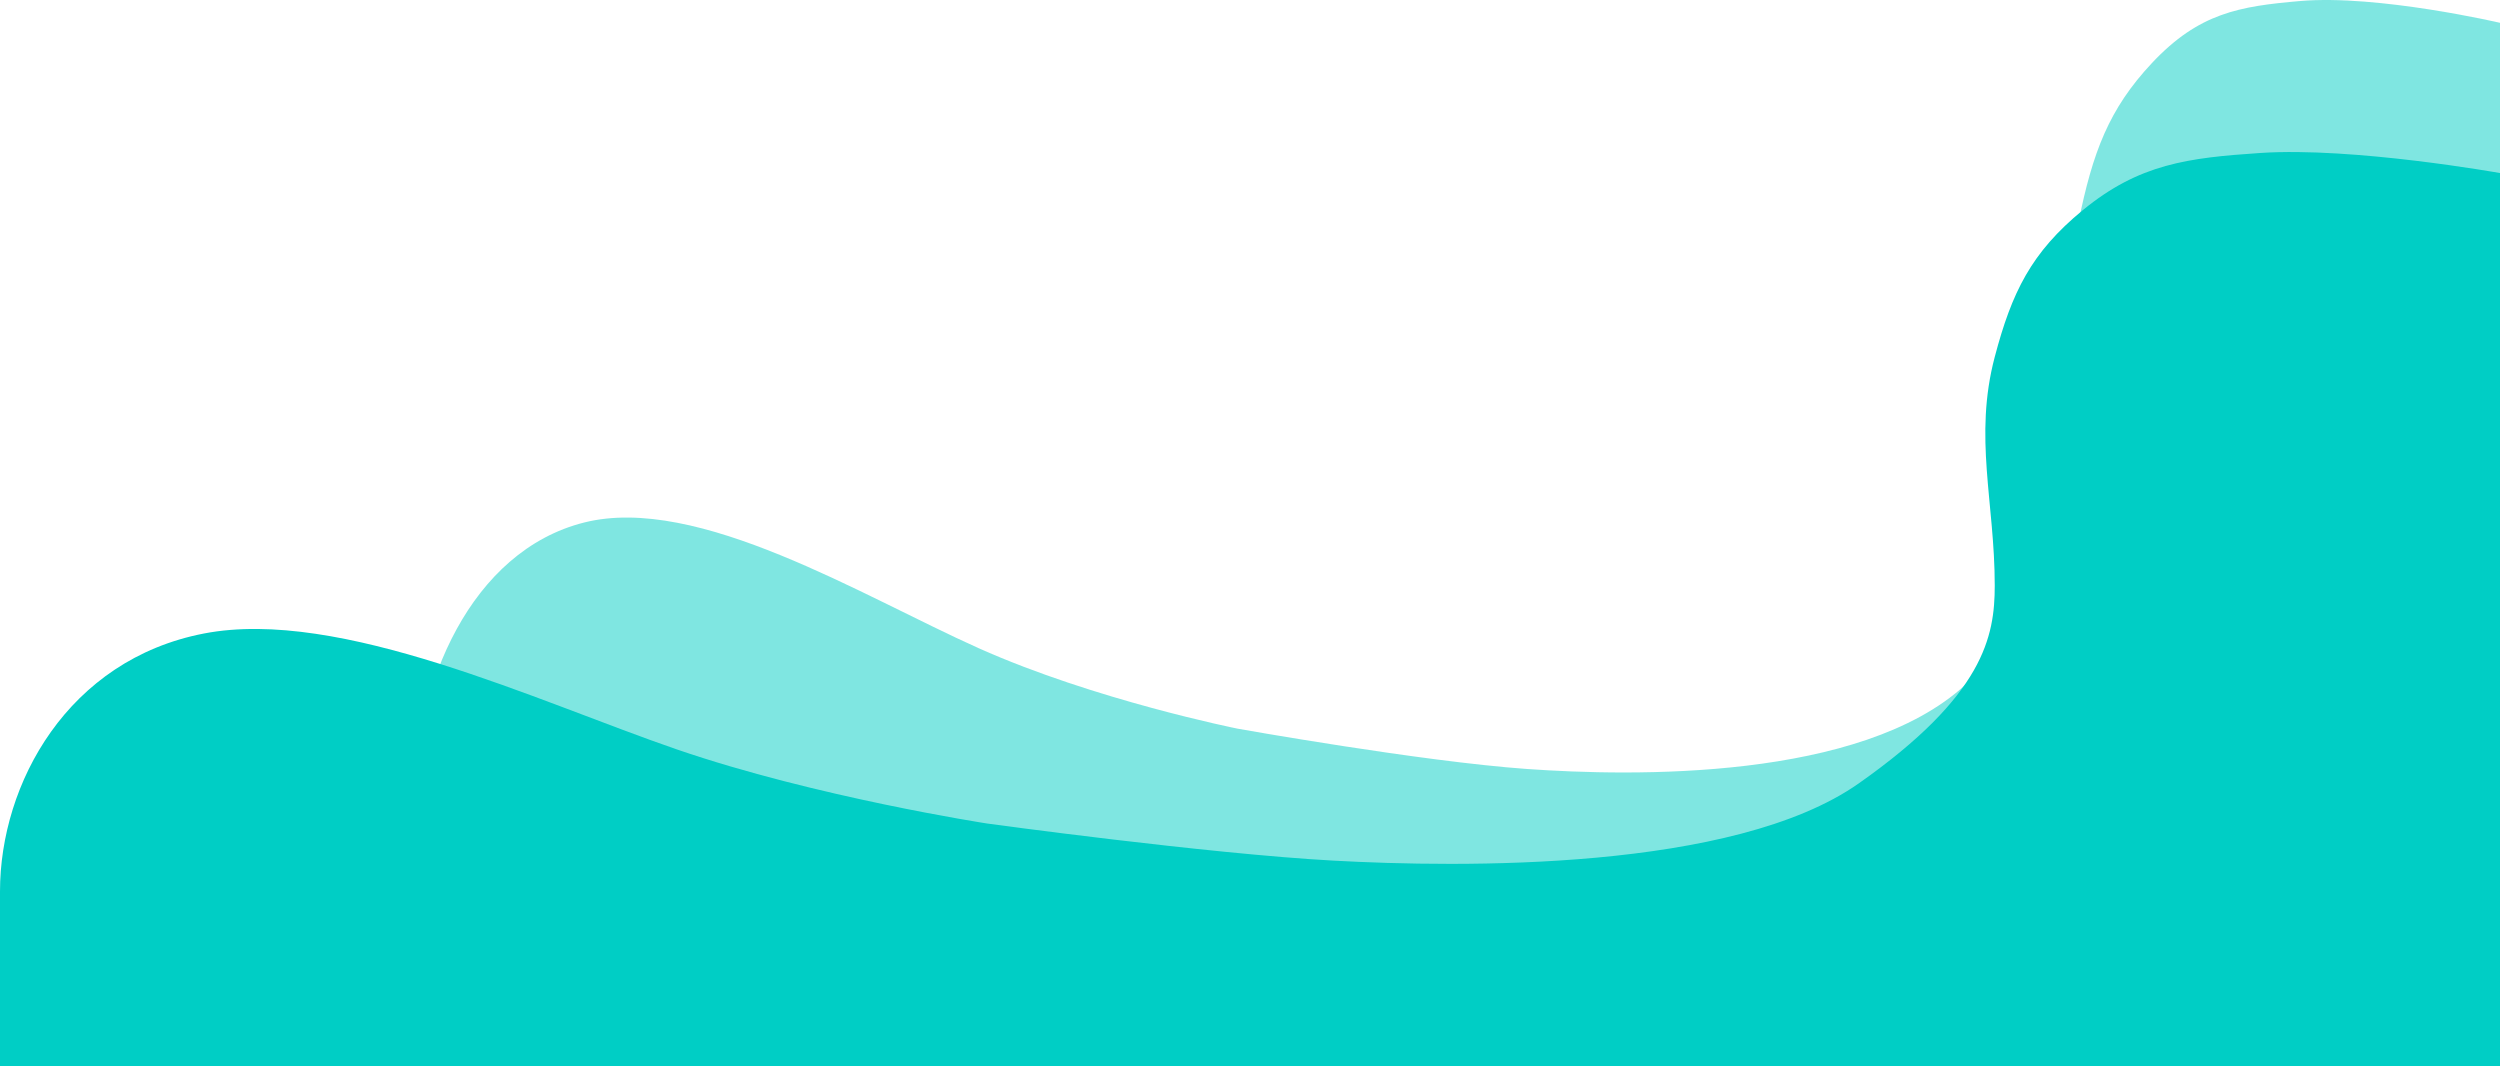
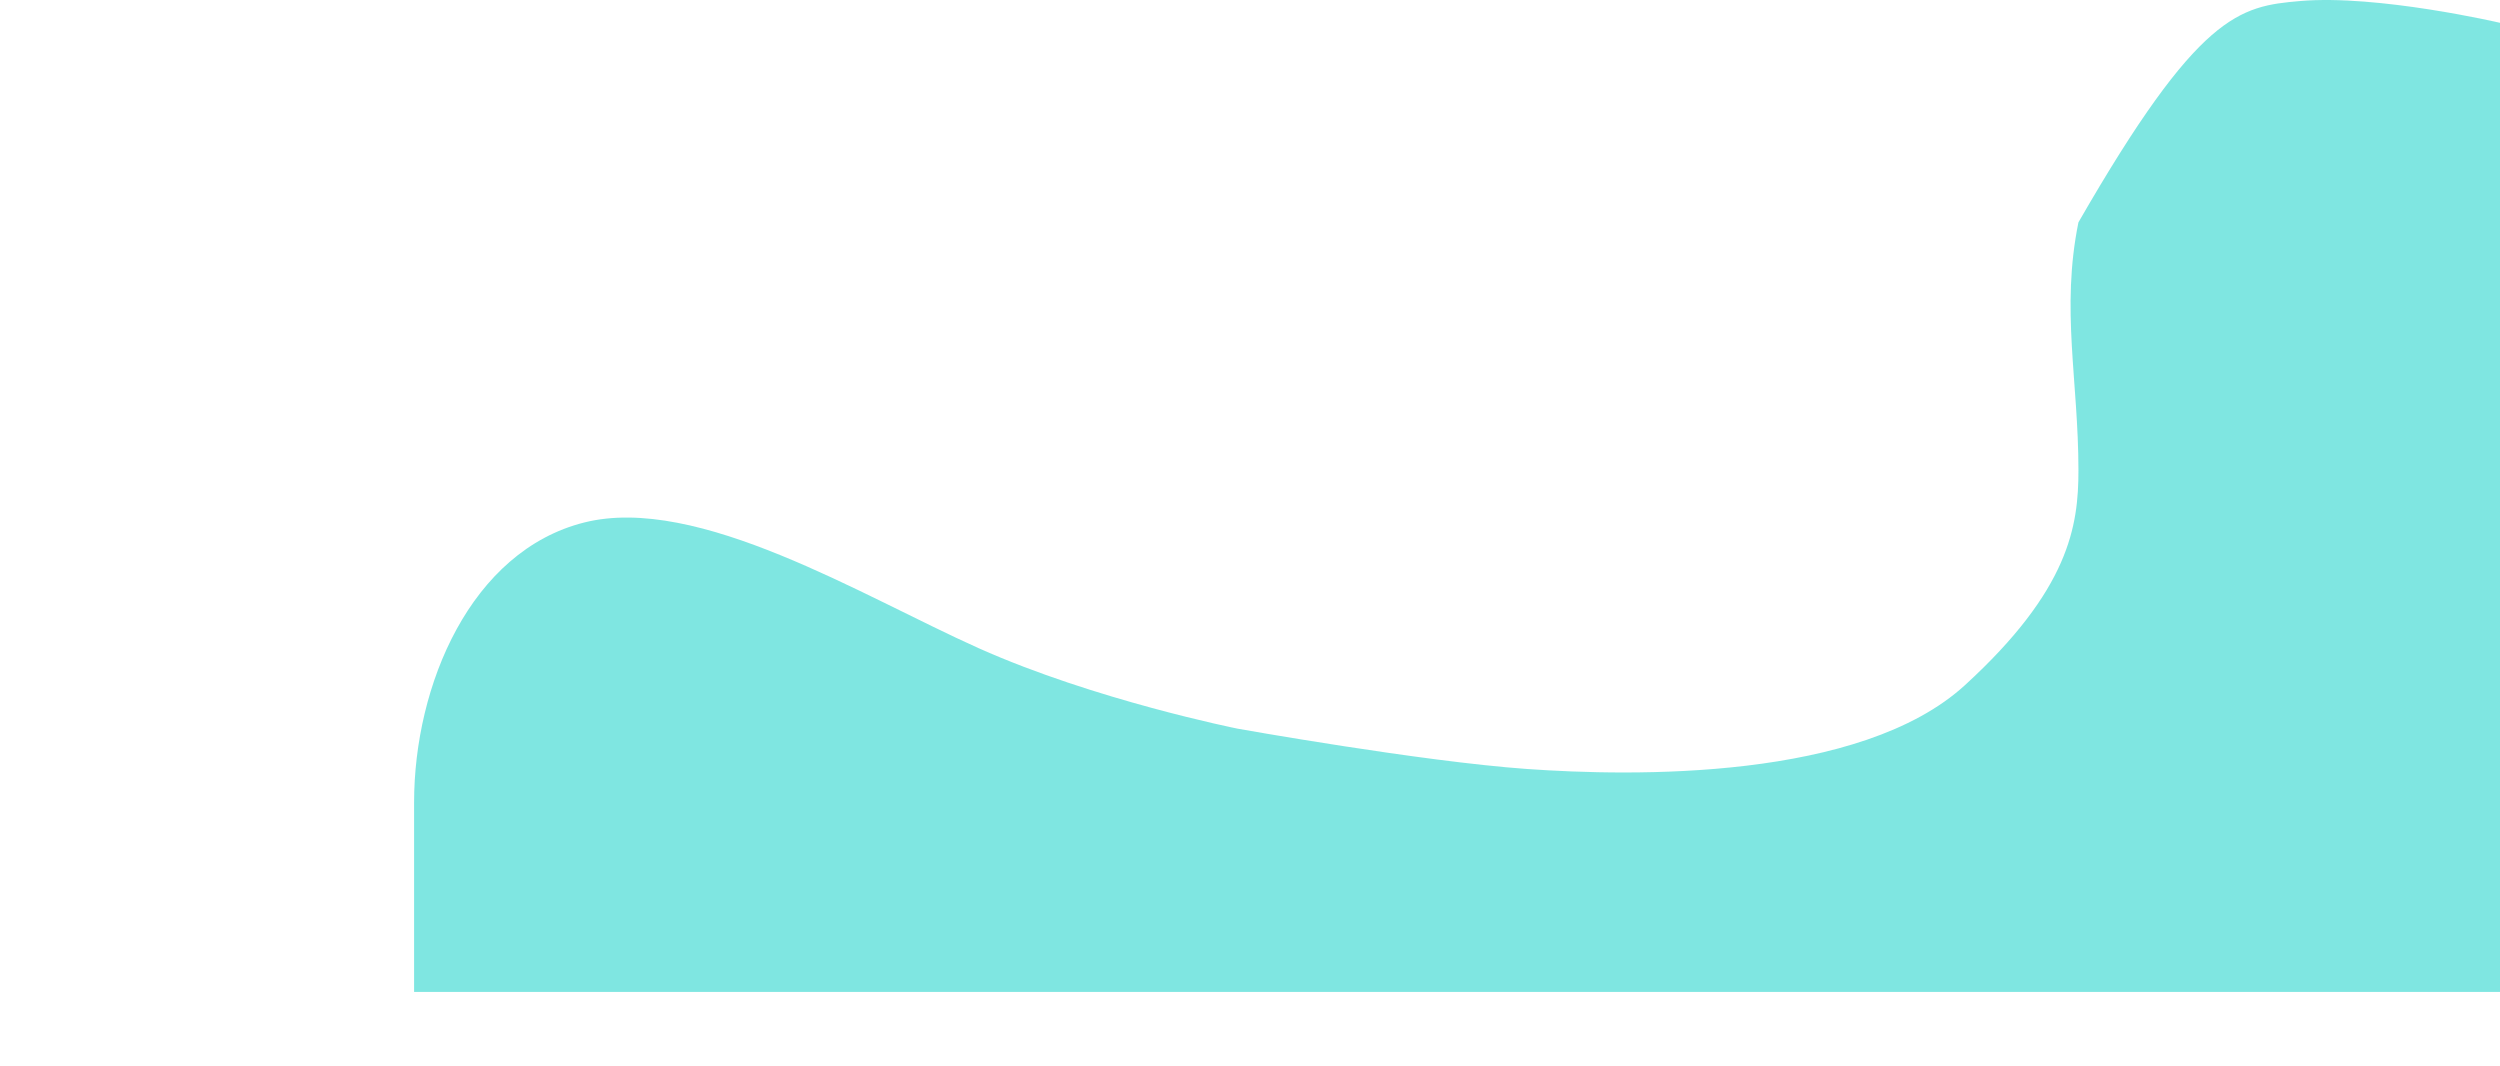
<svg xmlns="http://www.w3.org/2000/svg" width="809" height="345" viewBox="0 0 809 345" fill="none">
-   <path d="M494.029 248.836C528.238 251.276 602.079 252.635 635.87 221.708C669.662 190.78 672.583 170.161 672.583 152.256C672.583 123.097 666.854 100.144 672.583 71.952C677.195 49.256 682.408 35.297 696.362 20.406C711.578 4.17 724.7 2.033 744.338 0.331C769.369 -1.84 809.001 7.384 809.001 7.384V321H134.001C134.001 321 134.002 310.149 134.001 259.688C134 221.708 152.357 178.301 189.069 169.075C225.781 159.85 279.18 192.984 316.727 209.769C354.273 226.555 400.58 235.814 400.58 235.814C400.58 235.814 459.82 246.396 494.029 248.836Z" fill="#00CEC5" fill-opacity="0.5" />
-   <path d="M431.5 278.5C472.5 280.748 561 282.001 601.5 253.501C642 225.001 645.5 206 645.5 189.501C645.5 162.63 638.634 141.479 645.5 115.5C651.028 94.585 657.276 81.721 674 68C692.236 53.038 707.964 51.069 731.5 49.5C761.501 47.5 809 56 809 56V345H2.21129e-08C2.21129e-08 345 0.001 335.001 2.21129e-08 288.5C-0.001 253.501 22 213.501 66 205C110 196.499 174 227.032 219 242.5C264 257.968 319.5 266.5 319.5 266.5C319.5 266.5 390.5 276.252 431.5 278.5Z" fill="#00CEC5" />
+   <path d="M494.029 248.836C528.238 251.276 602.079 252.635 635.87 221.708C669.662 190.78 672.583 170.161 672.583 152.256C672.583 123.097 666.854 100.144 672.583 71.952C711.578 4.17 724.7 2.033 744.338 0.331C769.369 -1.84 809.001 7.384 809.001 7.384V321H134.001C134.001 321 134.002 310.149 134.001 259.688C134 221.708 152.357 178.301 189.069 169.075C225.781 159.85 279.18 192.984 316.727 209.769C354.273 226.555 400.58 235.814 400.58 235.814C400.58 235.814 459.82 246.396 494.029 248.836Z" fill="#00CEC5" fill-opacity="0.5" />
</svg>